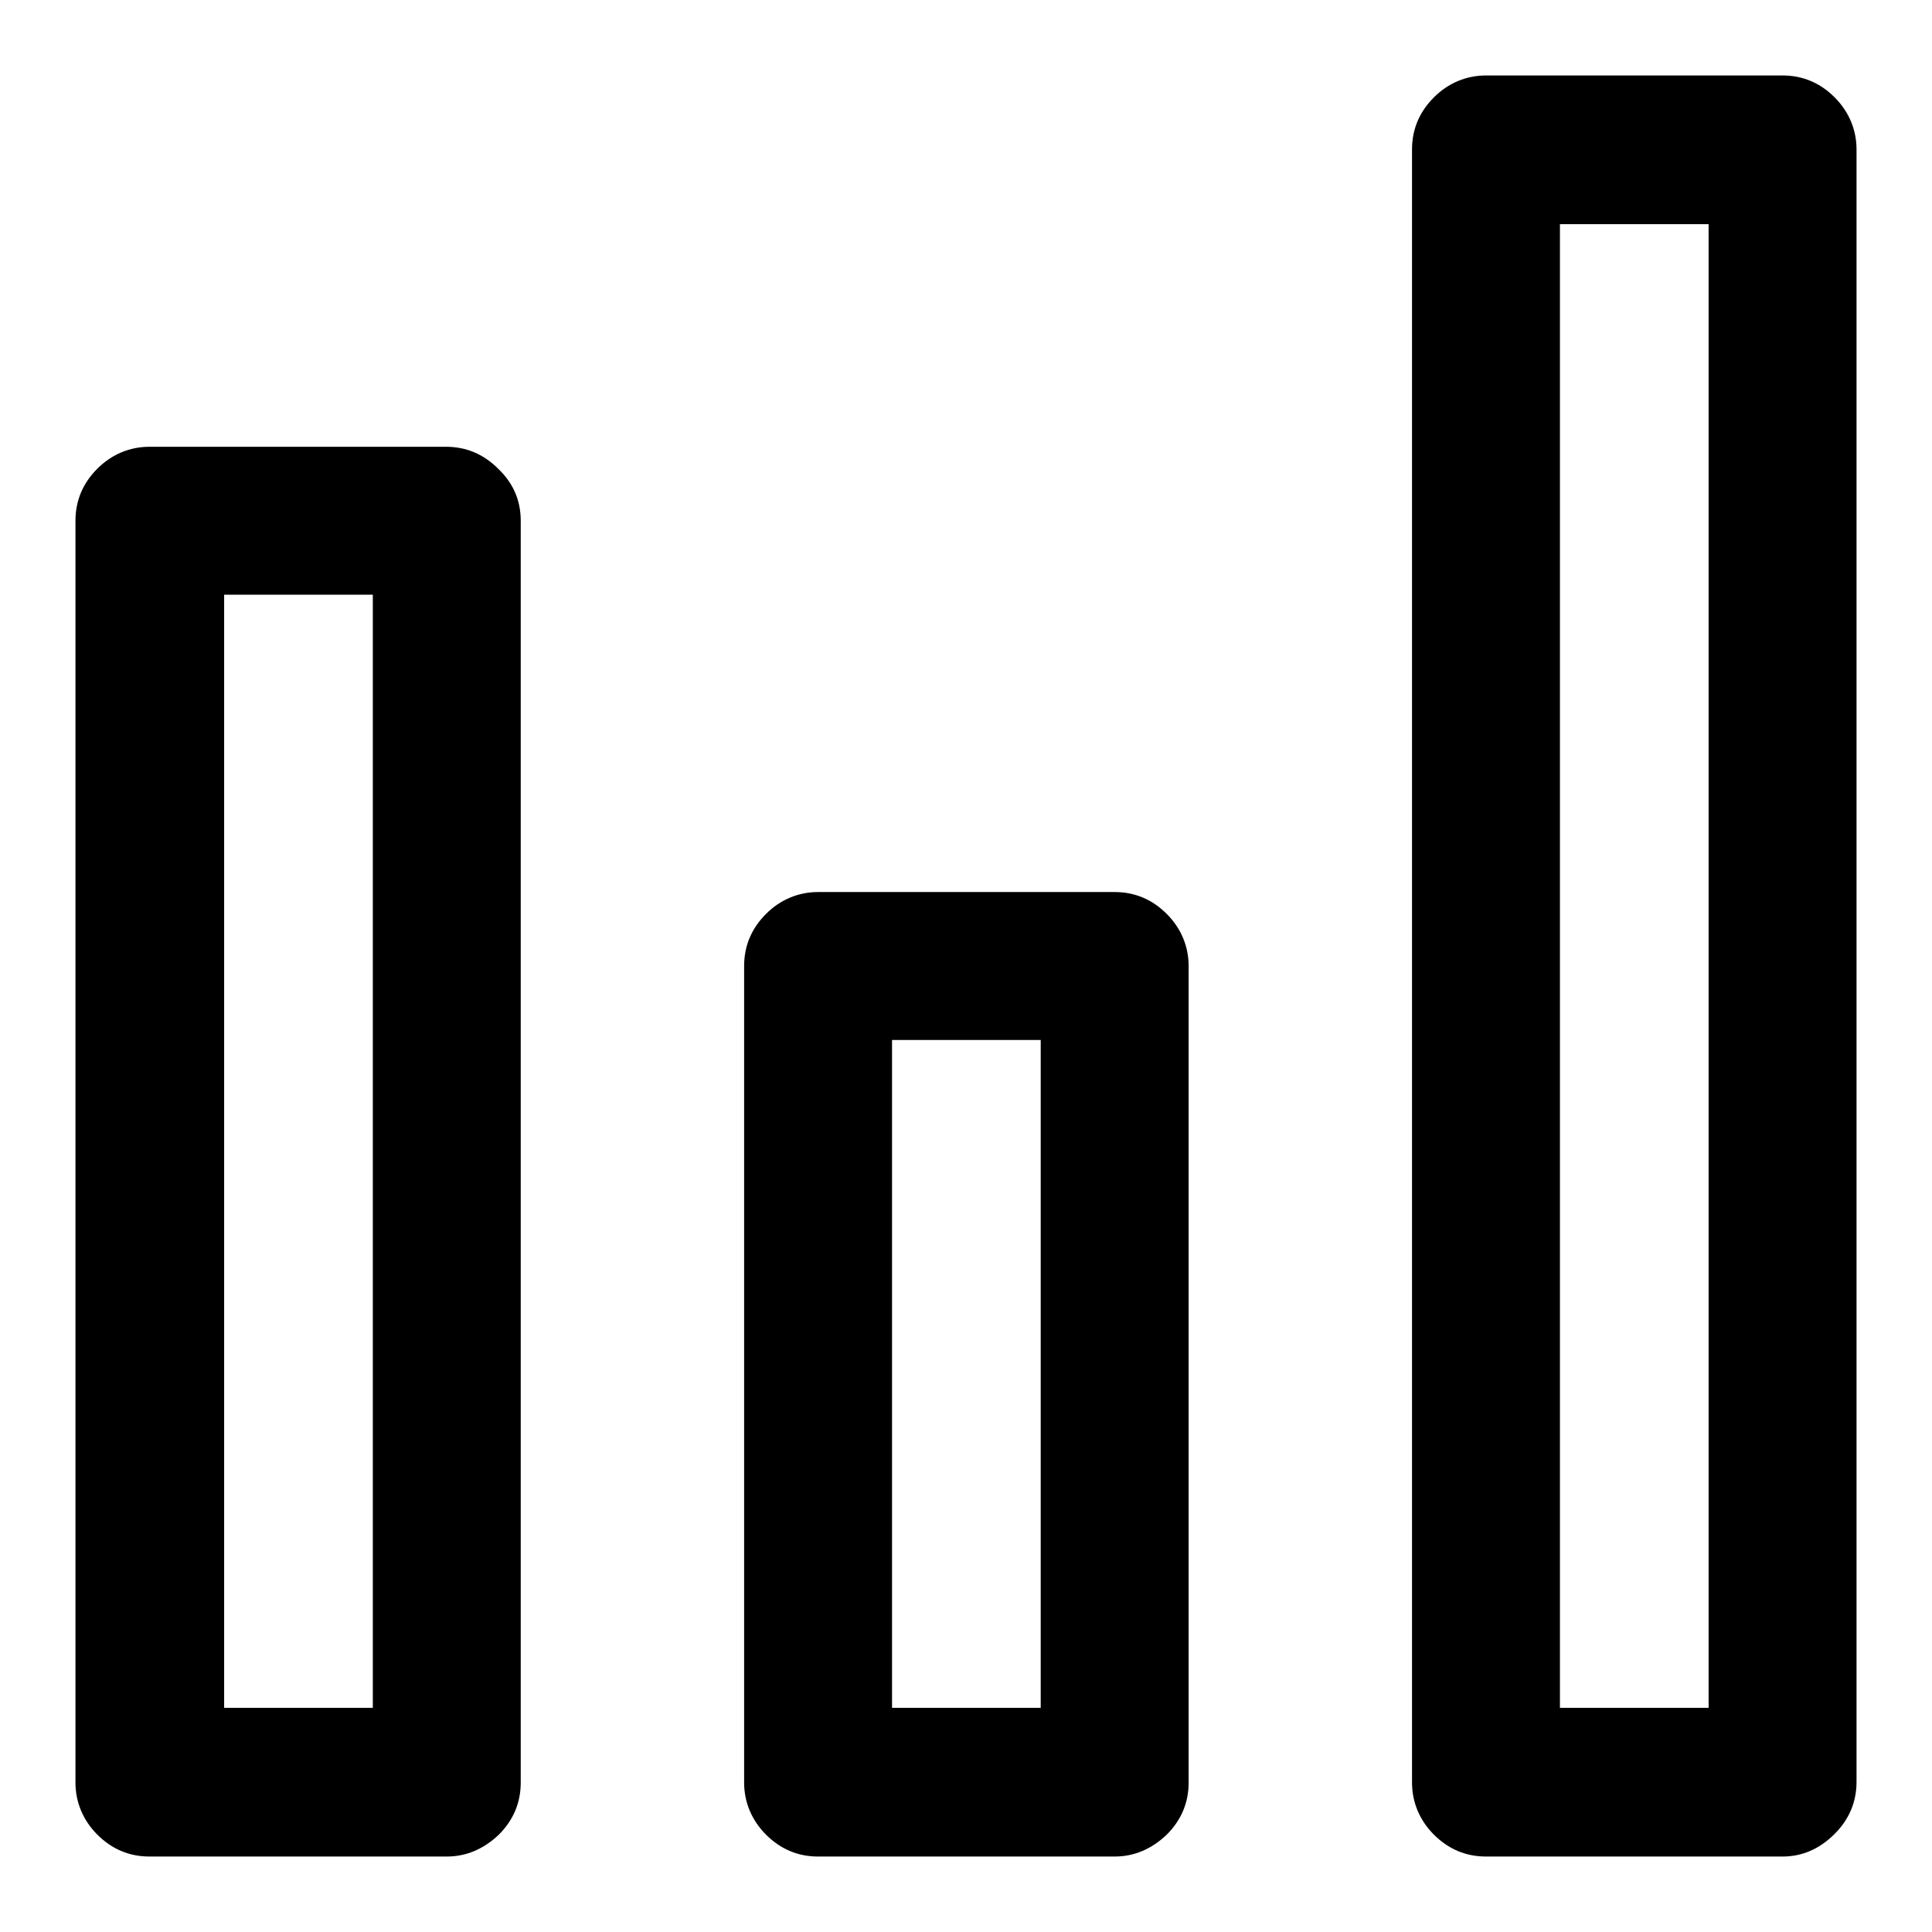
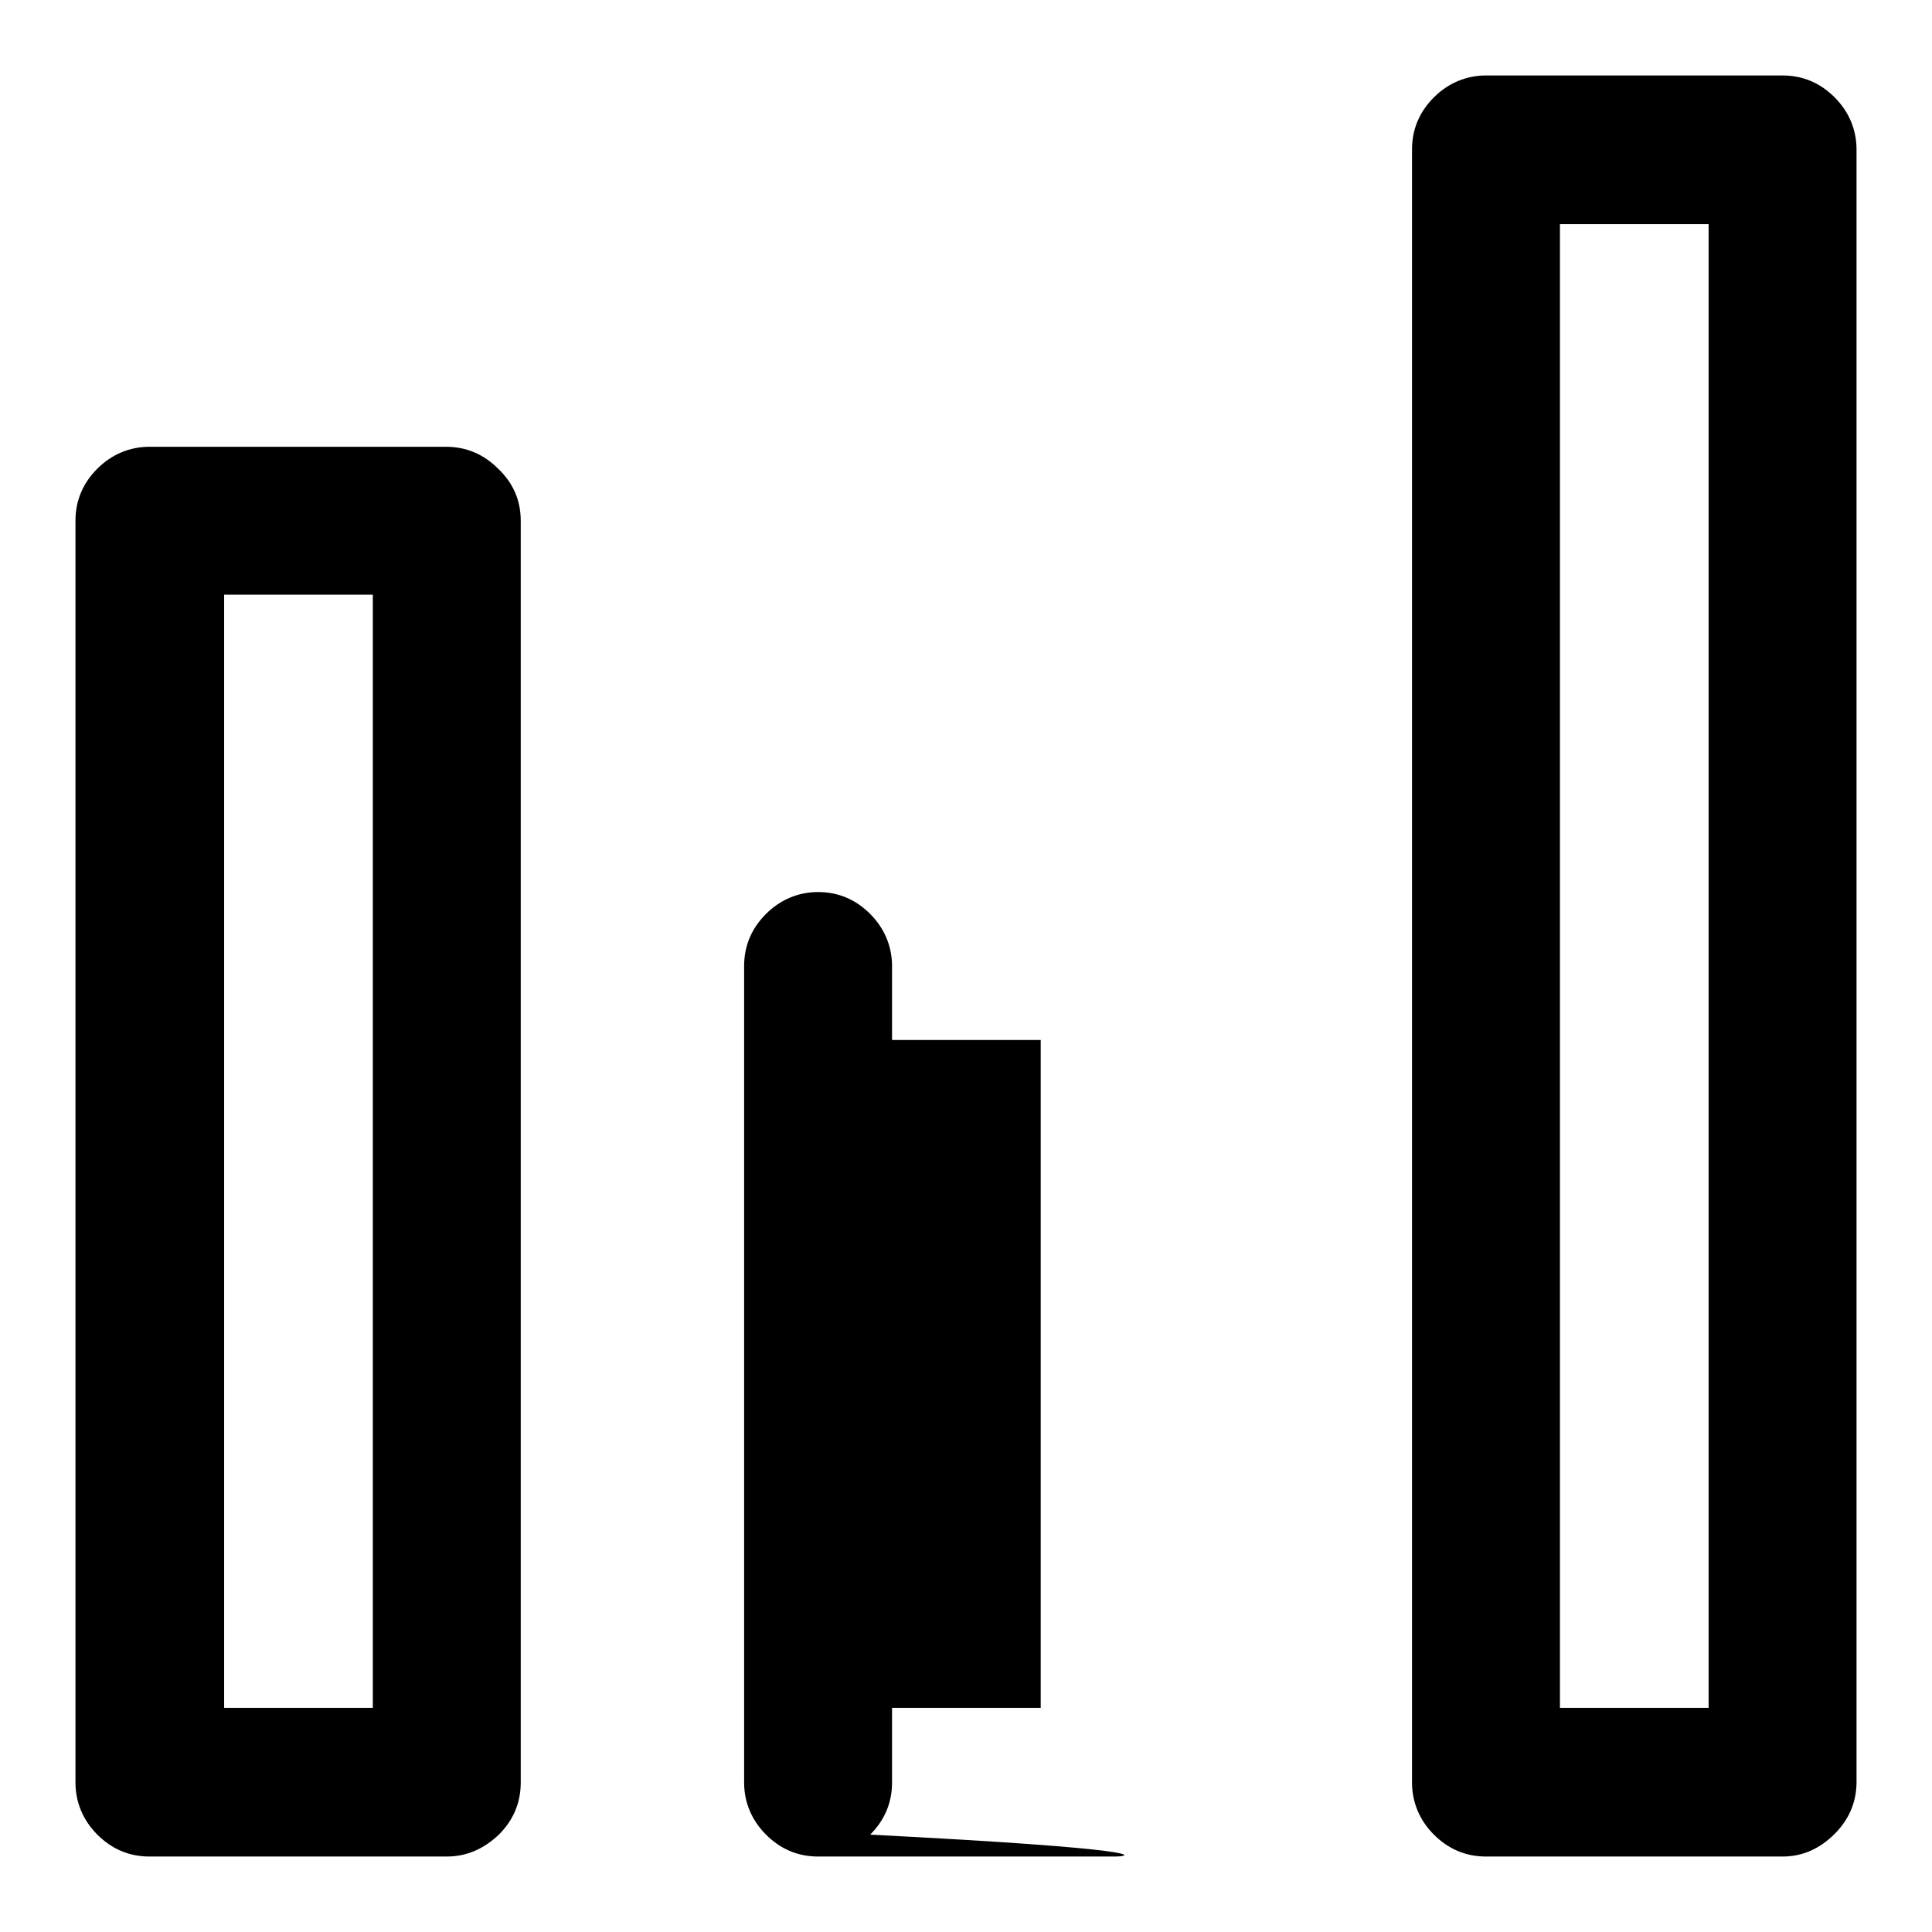
<svg xmlns="http://www.w3.org/2000/svg" version="1.1" x="0px" y="0px" viewBox="0 0 256 256" enable-background="new 0 0 256 256" xml:space="preserve">
  <g>
-     <path fill="#000000" d="M59.2,246H19.8c-2.7,0-5-1-6.9-2.9c-1.9-1.9-2.9-4.3-2.9-6.9V69c0-2.7,1-5,2.9-6.9c1.9-1.9,4.3-2.9,6.9-2.9 h39.3c2.7,0,5,1,6.9,2.9C68,64,69,66.3,69,69v167.2c0,2.7-1,5-2.9,6.9C64.1,245,61.8,246,59.2,246z M29.7,226.3h19.7V78.8H29.7 V226.3z M147.7,246h-39.3c-2.7,0-5-1-6.9-2.9c-1.9-1.9-2.9-4.3-2.9-6.9V128c0-2.7,1-5,2.9-6.9c1.9-1.9,4.3-2.9,6.9-2.9h39.3 c2.7,0,5,1,6.9,2.9c1.9,1.9,2.9,4.3,2.9,6.9v108.2c0,2.7-1,5-2.9,6.9C152.6,245,150.3,246,147.7,246z M118.2,226.3h19.7v-88.5 h-19.7V226.3z M236.2,246h-39.3c-2.7,0-5-1-6.9-2.9c-1.9-1.9-2.9-4.3-2.9-6.9V19.8c0-2.7,1-5,2.9-6.9c1.9-1.9,4.3-2.9,6.9-2.9h39.3 c2.7,0,5,1,6.9,2.9c1.9,1.9,2.9,4.3,2.9,6.9v216.3c0,2.7-1,5-2.9,6.9C241.1,245,238.8,246,236.2,246z M206.7,226.3h19.7V29.7h-19.7 V226.3z" />
+     <path fill="#000000" d="M59.2,246H19.8c-2.7,0-5-1-6.9-2.9c-1.9-1.9-2.9-4.3-2.9-6.9V69c0-2.7,1-5,2.9-6.9c1.9-1.9,4.3-2.9,6.9-2.9 h39.3c2.7,0,5,1,6.9,2.9C68,64,69,66.3,69,69v167.2c0,2.7-1,5-2.9,6.9C64.1,245,61.8,246,59.2,246z M29.7,226.3h19.7V78.8H29.7 V226.3z M147.7,246h-39.3c-2.7,0-5-1-6.9-2.9c-1.9-1.9-2.9-4.3-2.9-6.9V128c0-2.7,1-5,2.9-6.9c1.9-1.9,4.3-2.9,6.9-2.9c2.7,0,5,1,6.9,2.9c1.9,1.9,2.9,4.3,2.9,6.9v108.2c0,2.7-1,5-2.9,6.9C152.6,245,150.3,246,147.7,246z M118.2,226.3h19.7v-88.5 h-19.7V226.3z M236.2,246h-39.3c-2.7,0-5-1-6.9-2.9c-1.9-1.9-2.9-4.3-2.9-6.9V19.8c0-2.7,1-5,2.9-6.9c1.9-1.9,4.3-2.9,6.9-2.9h39.3 c2.7,0,5,1,6.9,2.9c1.9,1.9,2.9,4.3,2.9,6.9v216.3c0,2.7-1,5-2.9,6.9C241.1,245,238.8,246,236.2,246z M206.7,226.3h19.7V29.7h-19.7 V226.3z" />
  </g>
</svg>